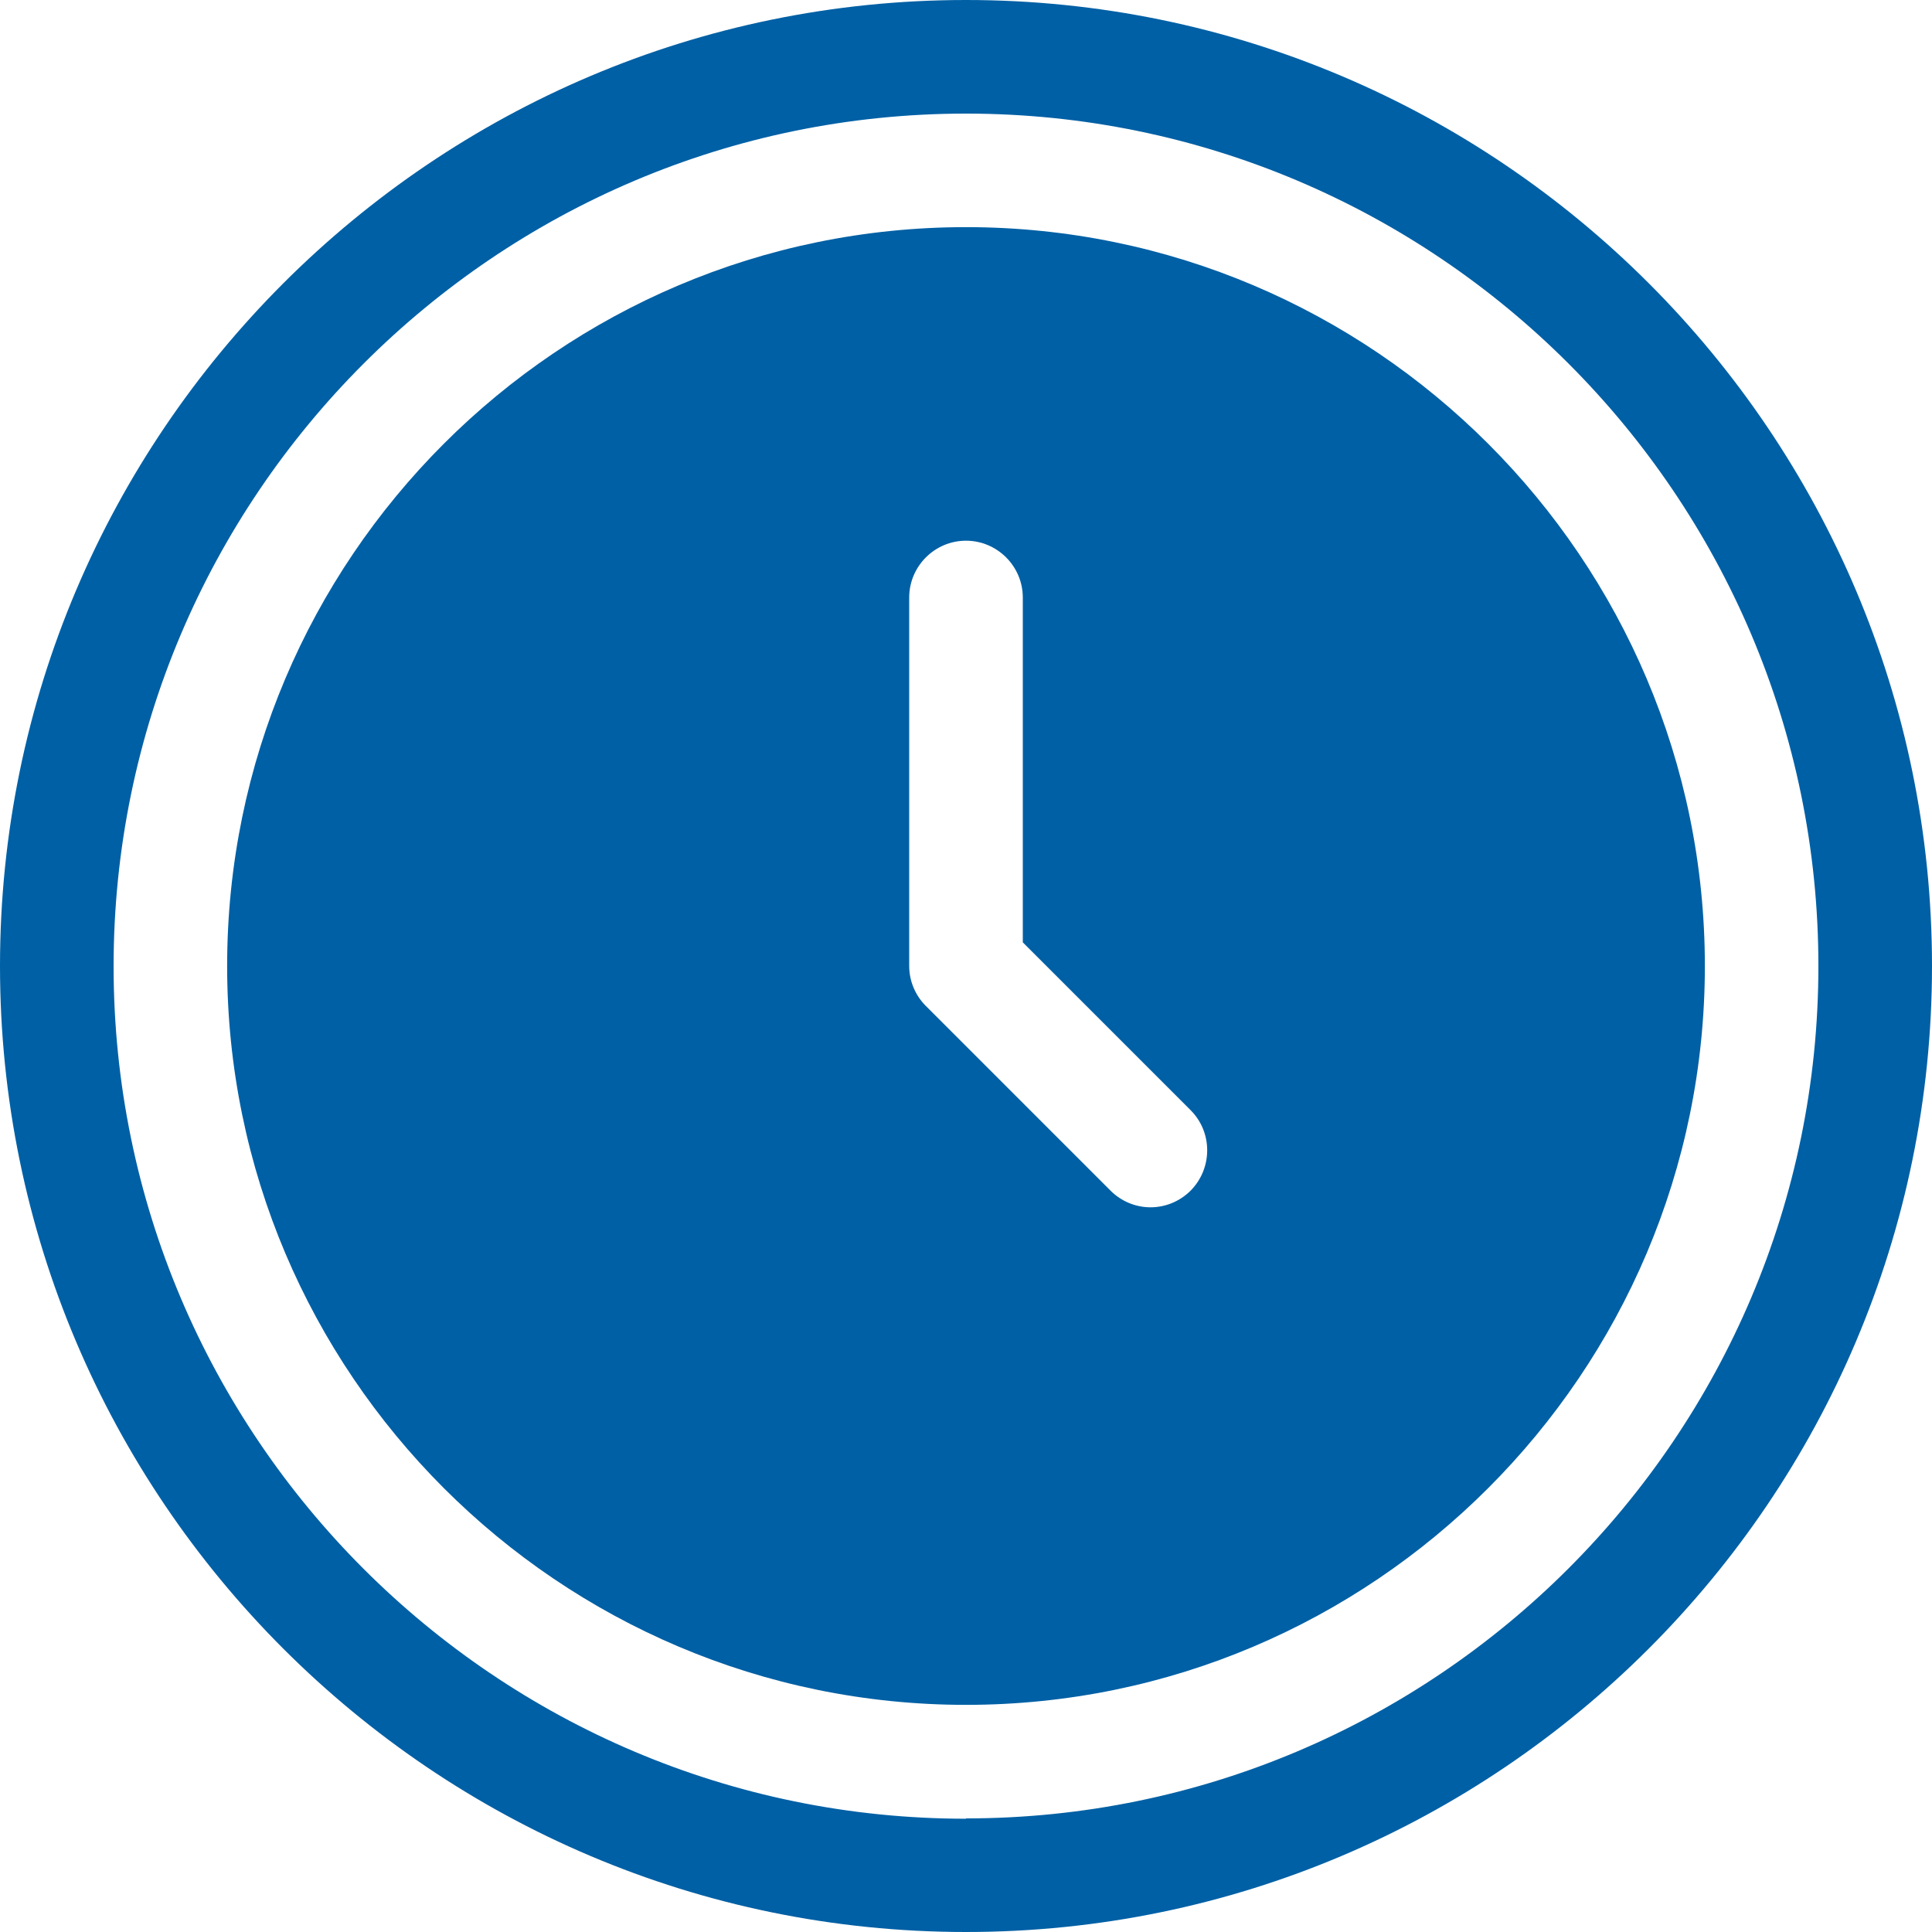
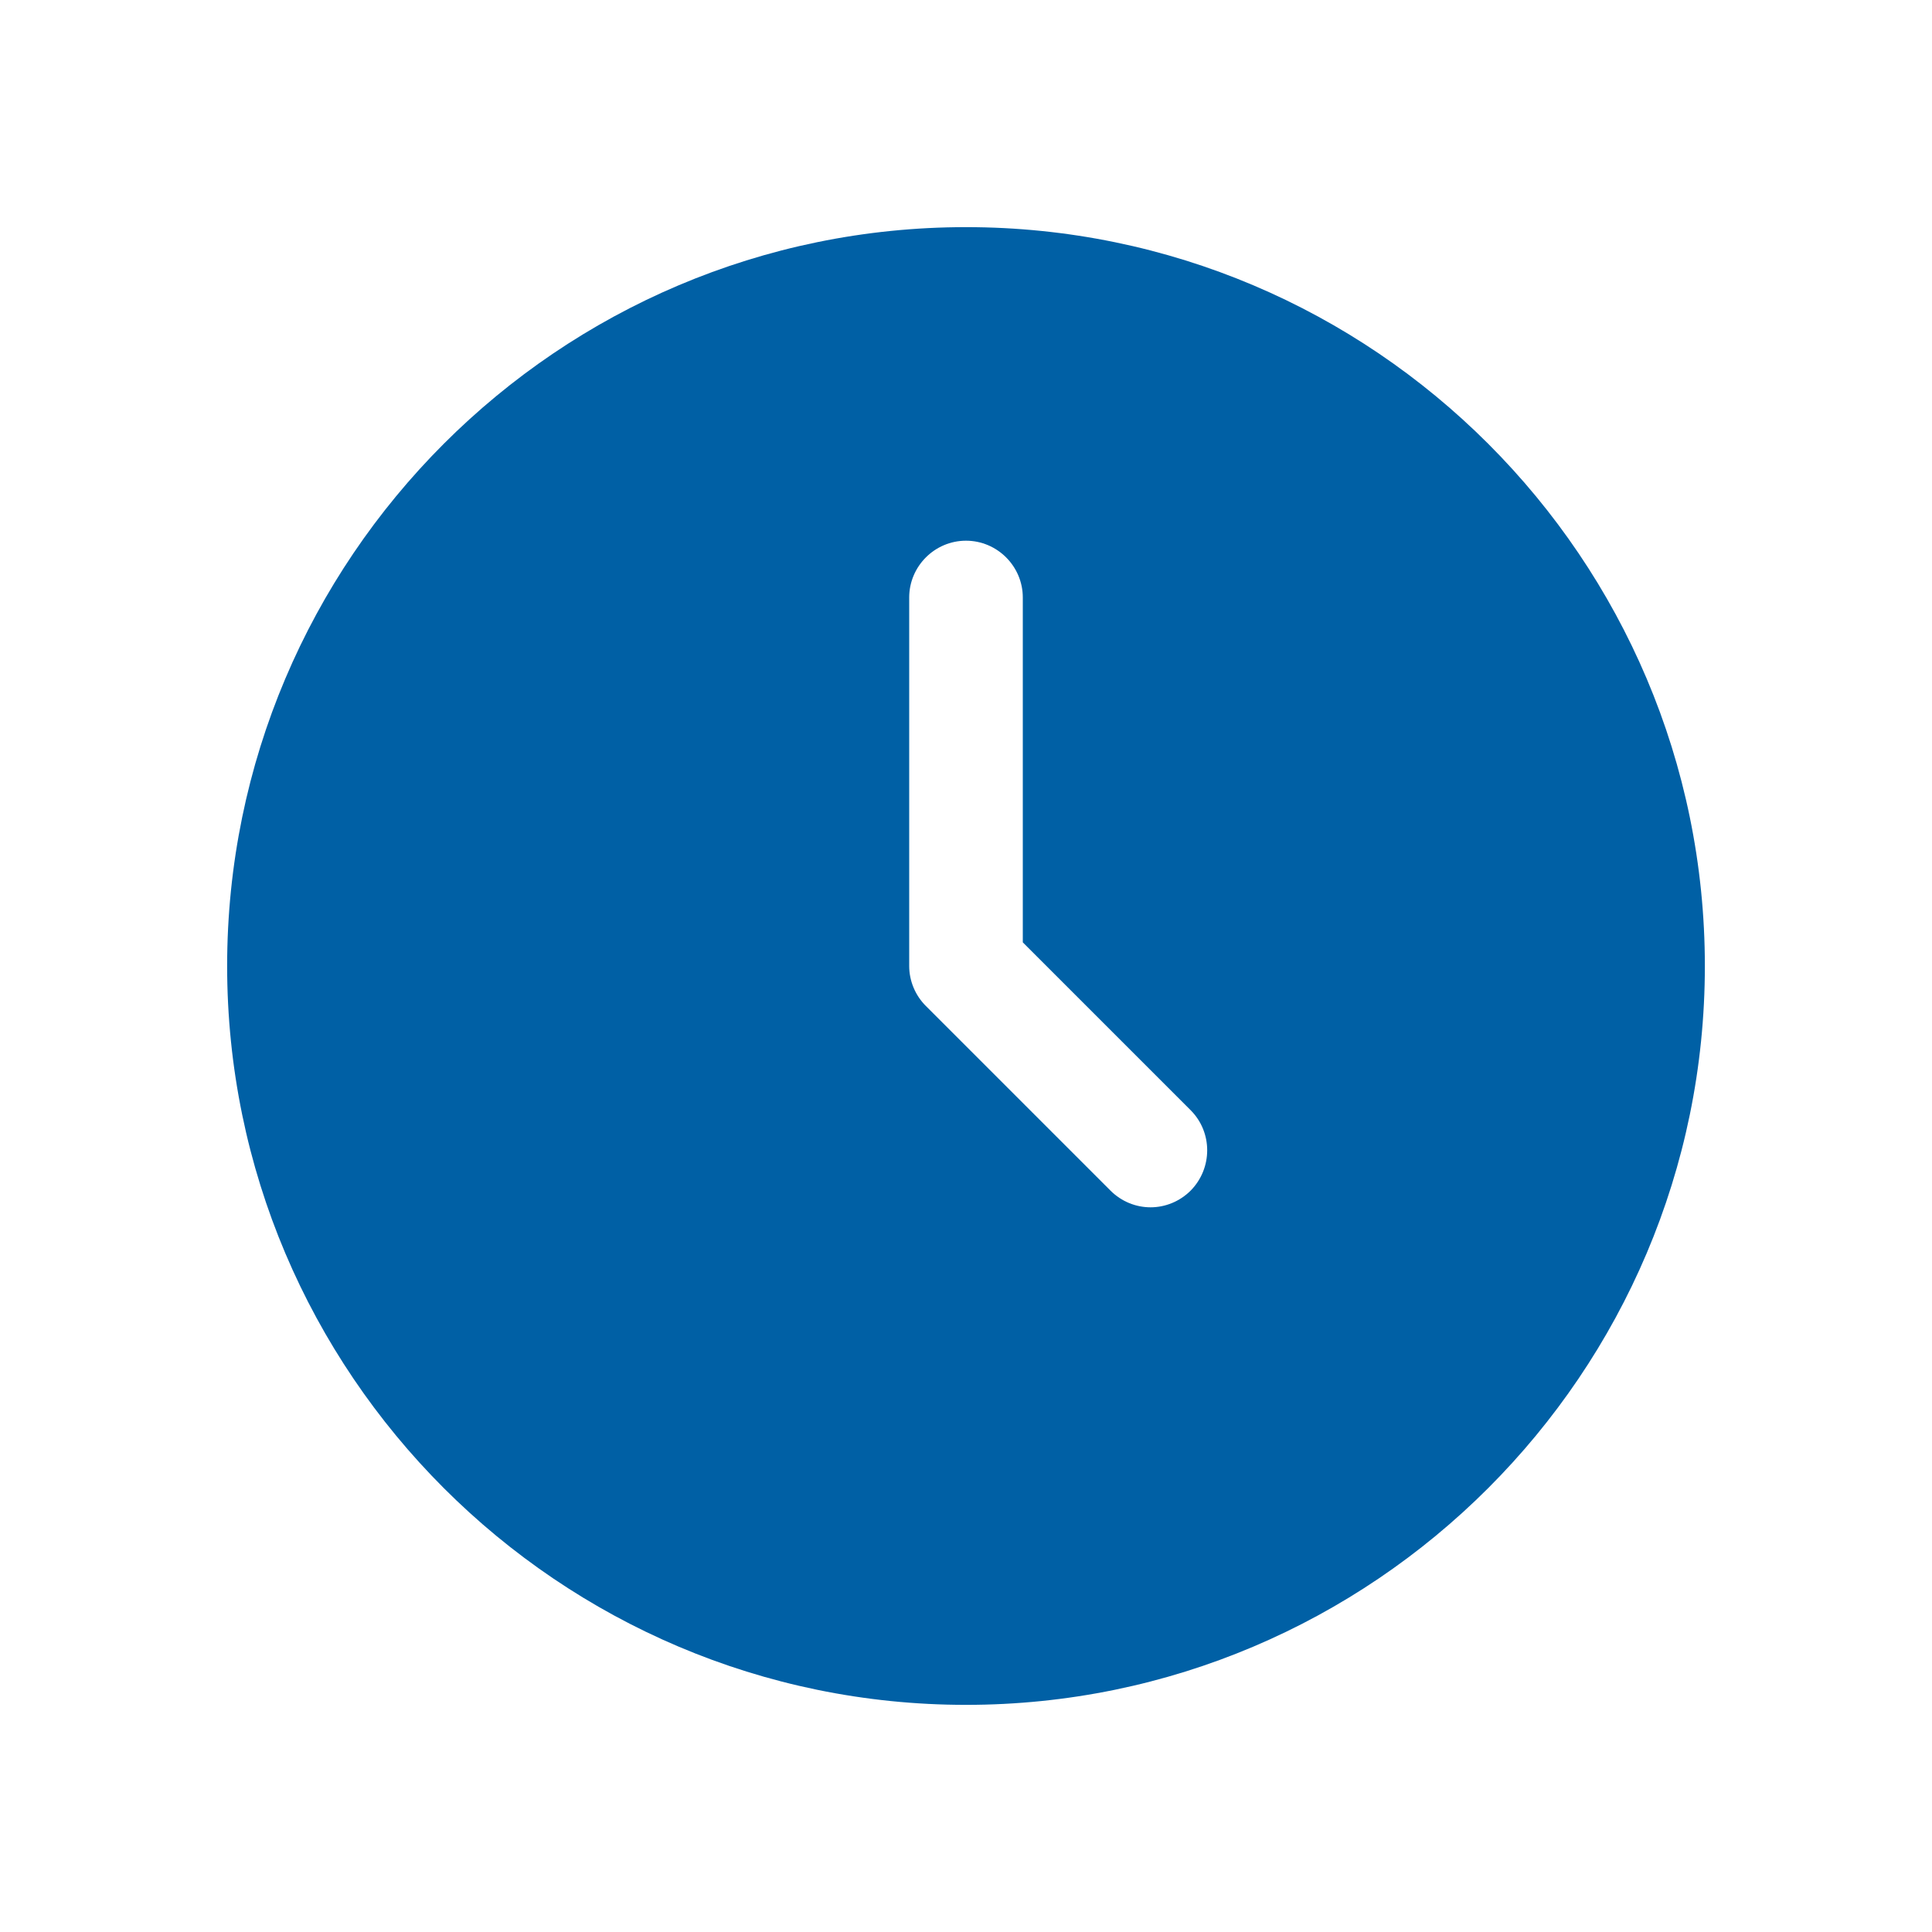
<svg xmlns="http://www.w3.org/2000/svg" width="30" height="30" viewBox="0 0 30 30" fill="none">
-   <path d="M15 0C6.731 0 0 6.731 0 15C0 23.269 6.731 30 15 30C23.269 30 30 23.269 30 15C30 6.731 23.274 0 15 0ZM15 28.241C7.701 28.241 1.764 22.304 1.764 15.005C1.764 7.706 7.701 1.764 15 1.764C22.299 1.764 28.236 7.701 28.236 15C28.236 22.299 22.299 28.236 15 28.236V28.241Z" fill="#0060A5" />
  <path d="M15 3.527C8.671 3.527 3.527 8.676 3.527 15C3.527 21.324 8.676 26.473 15 26.473C21.324 26.473 26.473 21.324 26.473 15C26.473 8.676 21.329 3.527 15 3.527ZM18.488 18.488C18.316 18.659 18.091 18.747 17.866 18.747C17.64 18.747 17.415 18.659 17.244 18.488L14.378 15.622C14.211 15.456 14.118 15.23 14.118 15V9.278C14.118 8.793 14.515 8.396 15 8.396C15.485 8.396 15.882 8.793 15.882 9.278V14.633L18.488 17.239C18.831 17.582 18.831 18.14 18.488 18.488Z" fill="#0060A5" />
</svg>